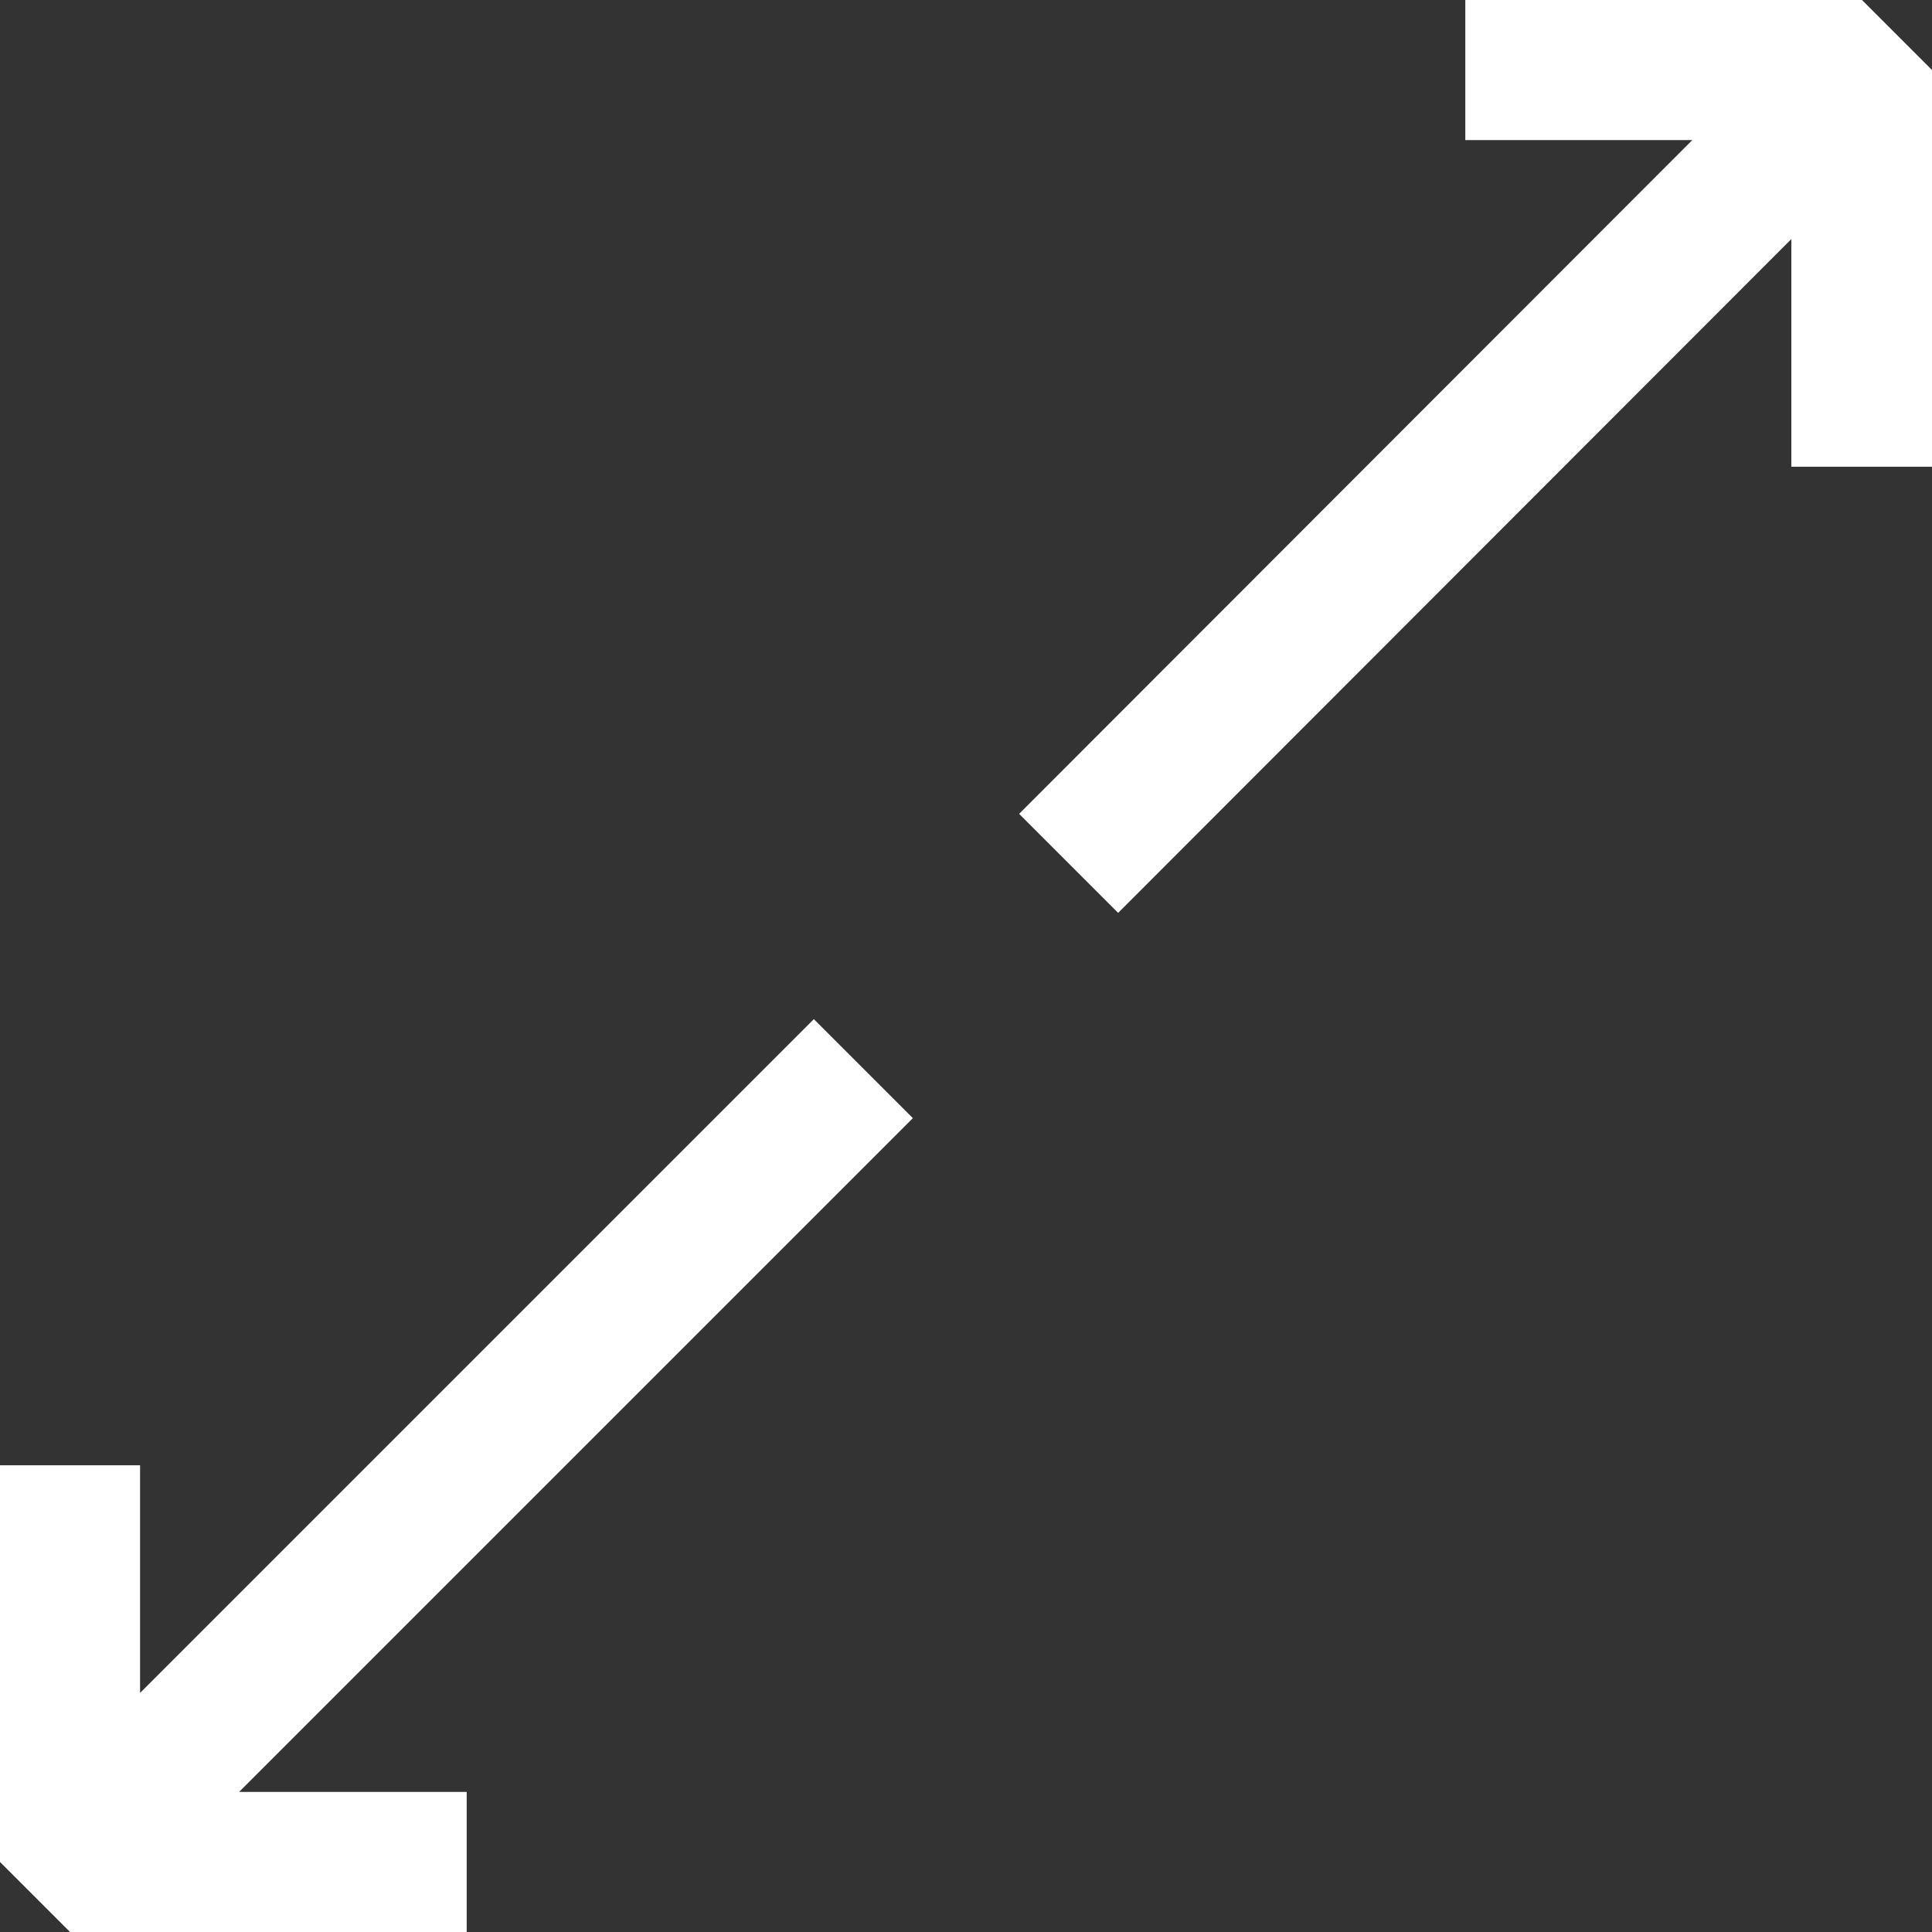
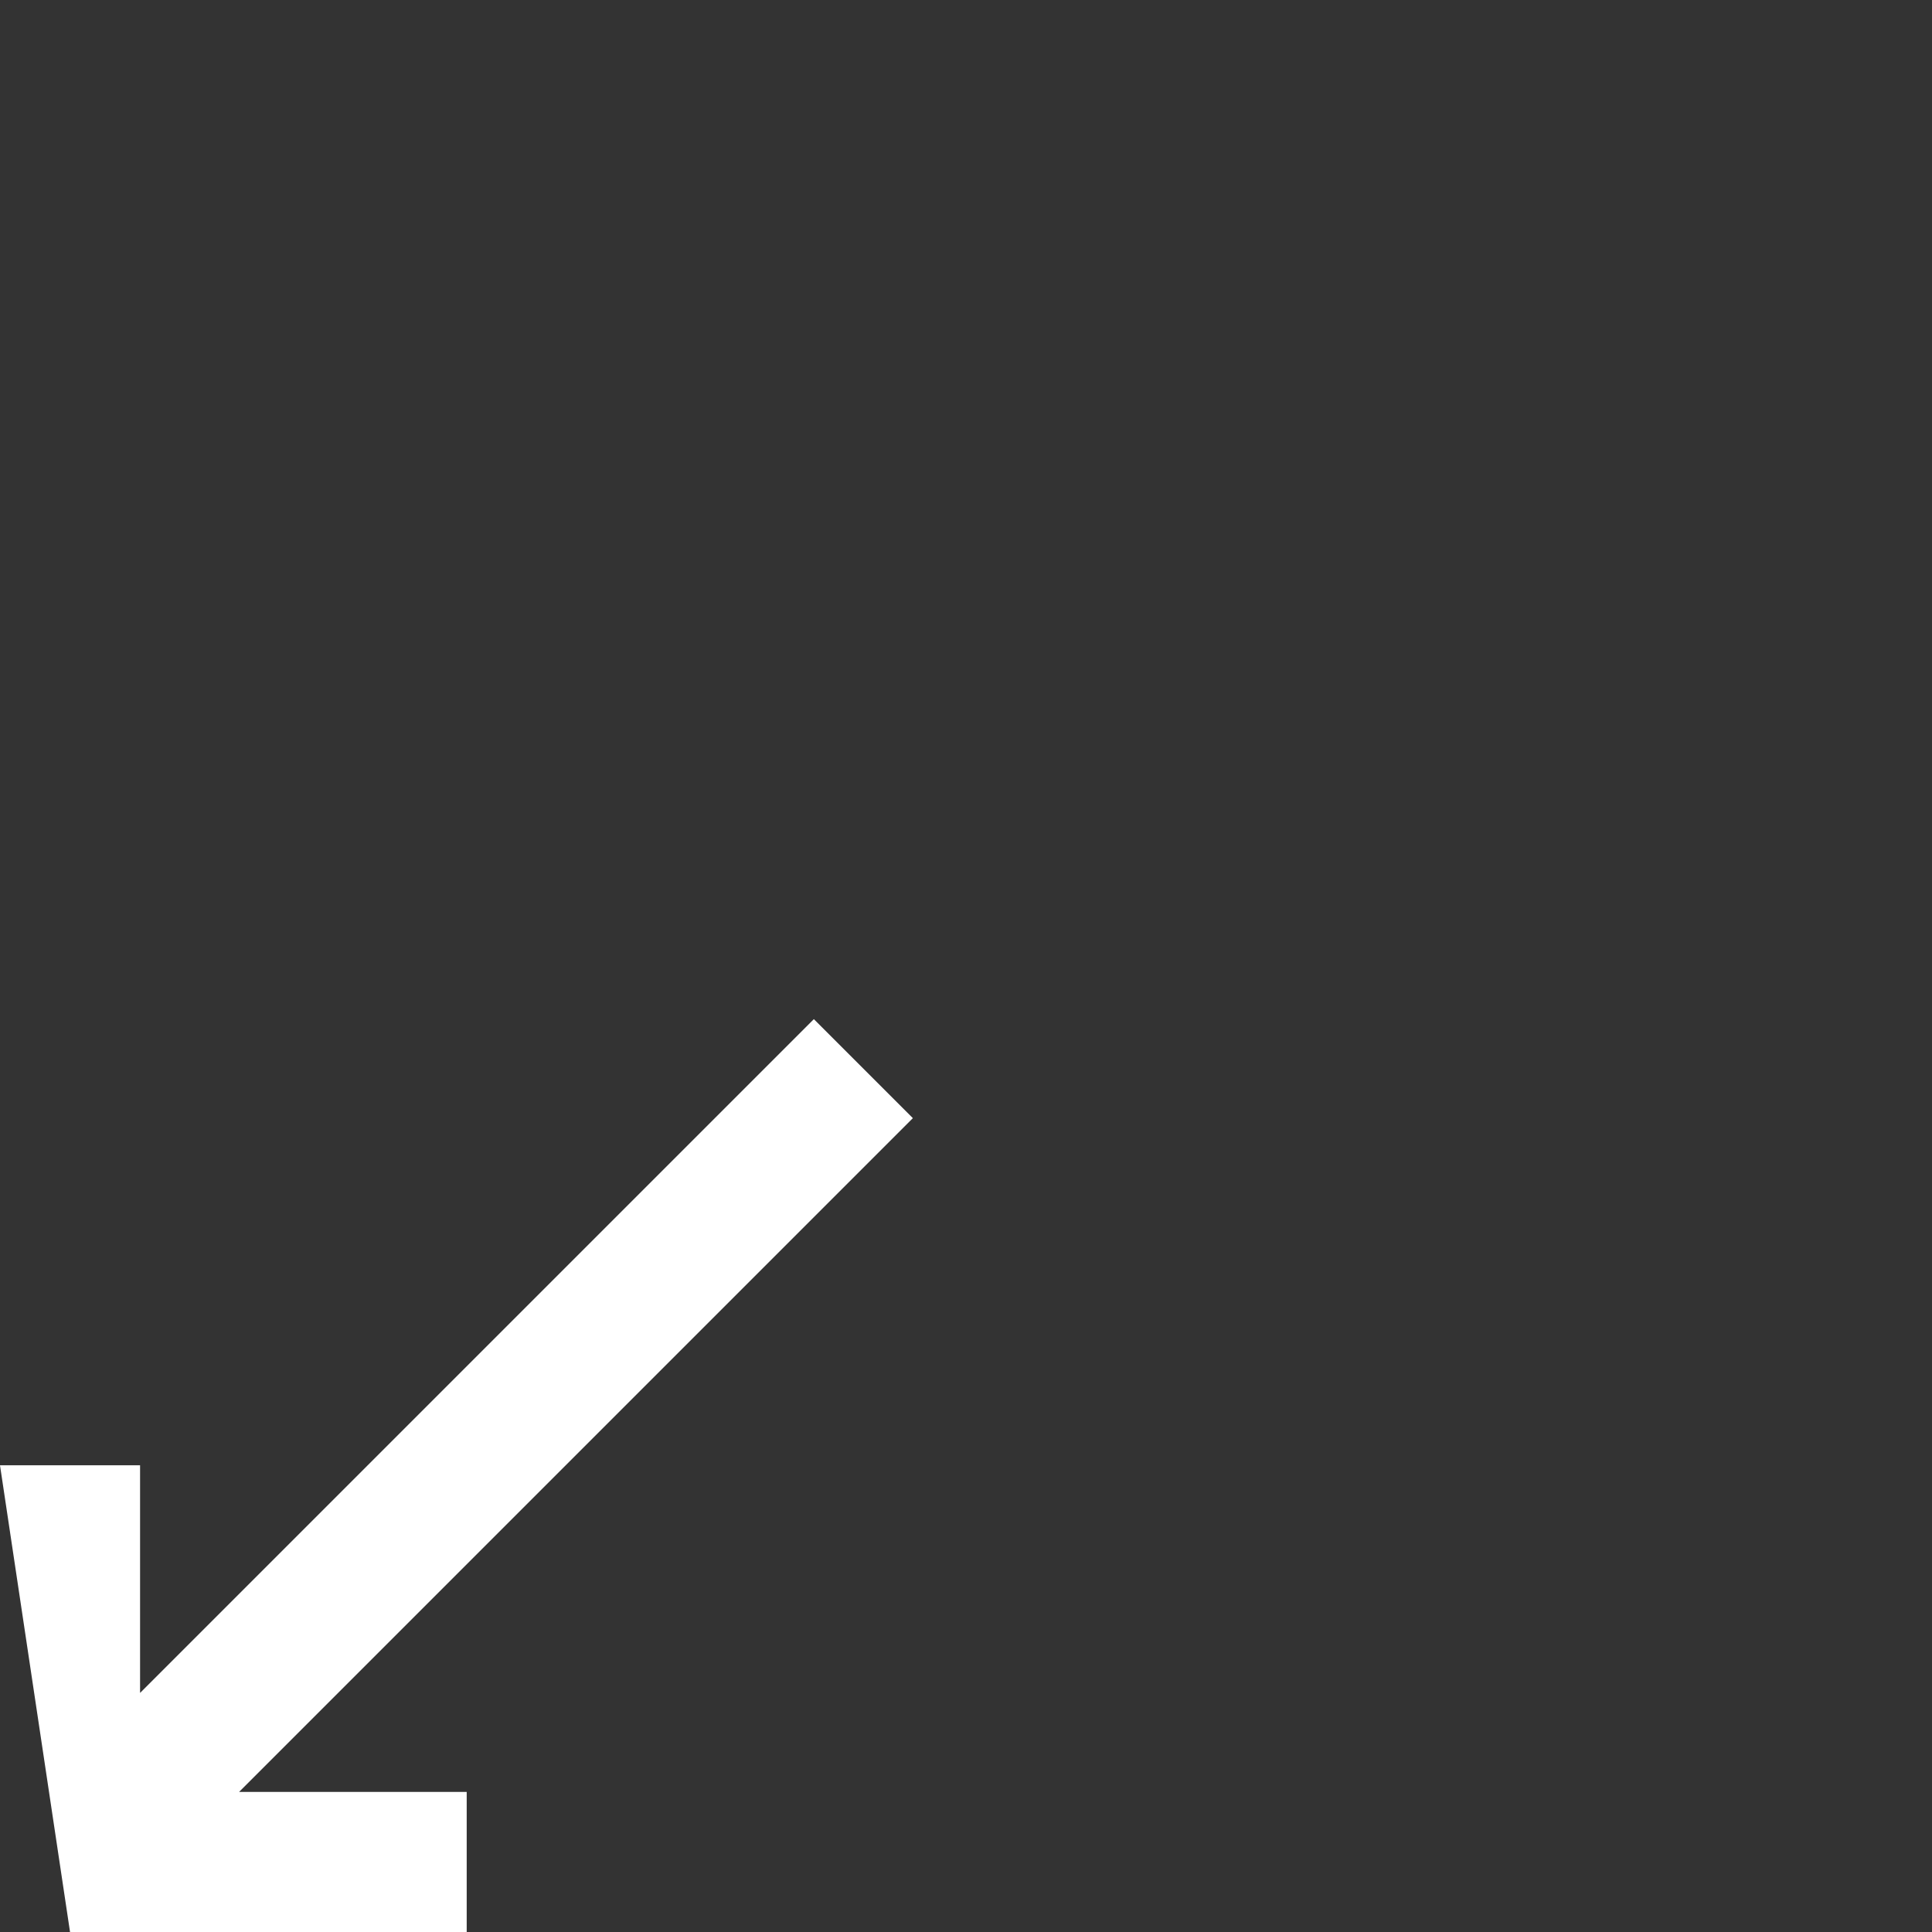
<svg xmlns="http://www.w3.org/2000/svg" id="Laag_1" data-name="Laag 1" width="32" height="32" viewBox="0 0 32 32">
  <rect x="0" y="0" width="32" height="32" fill="#333333" stroke="none" />
  <g id="Group_1001" data-name="Group 1001">
-     <path id="Path_7458" data-name="Path 7458" d="M24.27,0V2.32h3.76L16.88,13.48l1.64,1.64L29.67,3.96V7.73H32V1.16L30.84,0Z" fill="#fff" />
-     <path id="Path_7459" data-name="Path 7459" d="M15.12,18.52l-1.64-1.64L2.32,28.04V24.27H0v6.57L1.16,32H7.73V29.68H3.96Z" fill="#fff" />
+     <path id="Path_7459" data-name="Path 7459" d="M15.12,18.52l-1.64-1.64L2.32,28.04V24.27H0L1.16,32H7.73V29.68H3.96Z" fill="#fff" />
  </g>
</svg>